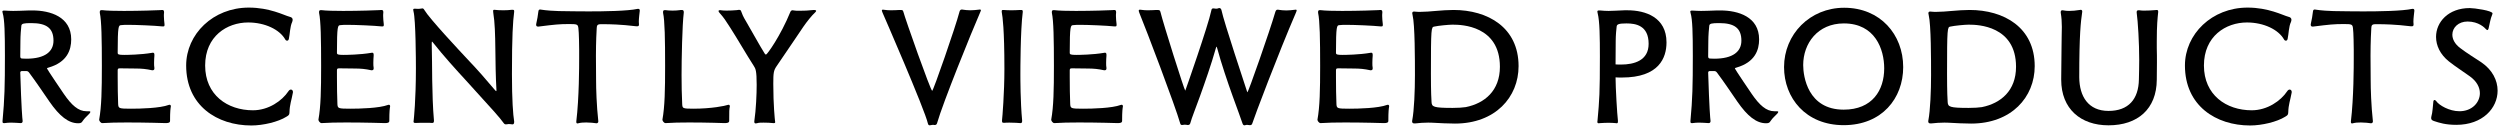
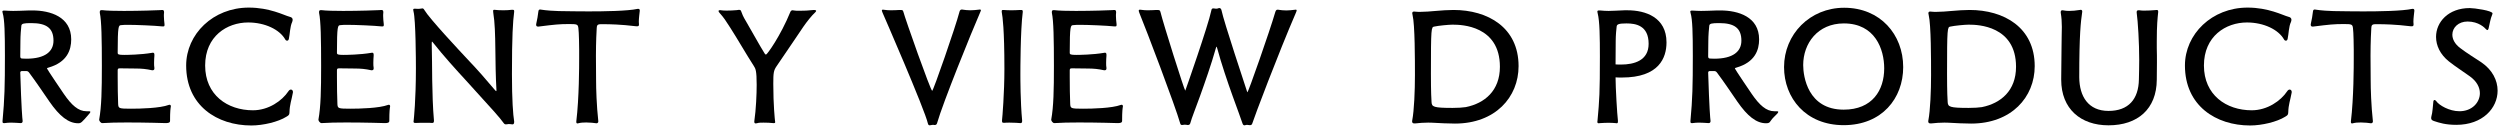
<svg xmlns="http://www.w3.org/2000/svg" width="316" height="16" viewBox="0 0 316 16" fill="none">
  <path d="M315.697 11.46C315.697 13.66 313.817 15.78 310.477 15.78C309.117 15.78 308.317 15.52 307.657 15.3C307.417 15.22 307.297 15.12 307.297 14.92C307.297 14.88 307.297 14.82 307.317 14.76C307.497 14.14 307.497 13.46 307.577 12.82C307.597 12.7 307.657 12.64 307.717 12.64C307.797 12.64 307.877 12.7 307.937 12.78C308.297 13.3 309.577 14.06 310.877 14.06C312.457 14.06 313.457 12.96 313.457 11.78C313.457 11.06 313.077 10.28 312.177 9.64C311.317 9.02 310.397 8.44 309.537 7.76C308.437 6.88 307.917 5.76 307.917 4.66C307.917 2.78 309.477 1.02 312.177 1.02C312.737 1.02 315.057 1.34 315.057 1.7C315.057 1.74 315.037 1.78 315.017 1.84C314.777 2.38 314.697 3.04 314.557 3.6C314.517 3.72 314.477 3.8 314.397 3.8C314.357 3.8 314.297 3.76 314.217 3.68C314.077 3.52 313.317 2.72 311.897 2.72C310.757 2.72 309.977 3.48 309.977 4.38C309.977 4.94 310.277 5.56 310.977 6.08C311.817 6.72 312.737 7.28 313.617 7.86C315.037 8.82 315.697 10.16 315.697 11.46Z" fill="black" />
  <path d="M299.714 15.58H299.674C299.394 15.54 298.914 15.48 298.414 15.48C298.054 15.48 297.694 15.5 297.414 15.58C297.374 15.6 297.334 15.6 297.294 15.6C297.214 15.6 297.154 15.56 297.154 15.42V15.34C297.514 12.36 297.514 8.28 297.514 7.44V6.26C297.514 5.96 297.494 4.1 297.414 3.54C297.354 3.08 297.254 3.04 296.274 3.04C294.994 3.04 294.454 3.1 292.374 3.36H292.314C292.174 3.36 292.074 3.3 292.074 3.12C292.074 3.08 292.074 3.04 292.094 2.98C292.214 2.46 292.294 2 292.354 1.48C292.374 1.28 292.434 1.2 292.594 1.2C292.614 1.2 292.674 1.22 292.714 1.22C293.294 1.32 294.514 1.4 294.954 1.4C296.194 1.42 297.474 1.44 298.714 1.44C300.614 1.44 303.654 1.4 304.914 1.12H304.994C305.114 1.12 305.174 1.2 305.174 1.32V1.38C305.134 1.8 305.054 2.3 305.054 2.76C305.054 2.86 305.074 2.96 305.074 3.06V3.1C305.074 3.3 304.974 3.32 304.854 3.32H304.714C302.754 3.08 301.314 3.06 300.694 3.06H300.234C299.794 3.06 299.754 3.24 299.734 3.54C299.714 3.74 299.634 5.38 299.634 7.02C299.634 7.94 299.654 8.84 299.654 10.16C299.654 11.2 299.714 13.34 299.934 15.32V15.36C299.934 15.52 299.794 15.58 299.714 15.58Z" fill="black" />
  <path d="M288.836 14.76C287.816 15.4 285.916 15.86 284.416 15.86C280.096 15.86 276.176 13.36 276.176 8.28C276.176 4.32 279.576 0.96 284.096 0.96C285.416 0.96 286.516 1.2 287.376 1.46C288.236 1.72 288.876 2.02 289.256 2.12C289.536 2.18 289.636 2.32 289.636 2.5C289.636 2.58 289.616 2.68 289.576 2.78C289.296 3.36 289.296 4.28 289.156 4.92C289.116 5.08 289.036 5.14 288.936 5.14C288.856 5.14 288.756 5.1 288.696 4.98C287.996 3.74 286.136 2.84 284.016 2.84C281.336 2.84 278.576 4.58 278.576 8.28C278.576 12 281.396 13.94 284.616 13.94C286.596 13.94 288.296 12.74 289.096 11.54C289.196 11.38 289.316 11.32 289.416 11.32C289.556 11.32 289.676 11.44 289.676 11.64C289.676 11.68 289.656 11.72 289.656 11.76C289.496 12.66 289.256 13.22 289.236 14.2C289.236 14.54 289.096 14.6 288.836 14.76Z" fill="black" />
  <path d="M272.617 5.18V6.1C272.637 6.72 272.637 7.28 272.637 7.9C272.637 8.52 272.637 9.2 272.617 10.08C272.597 13.78 270.197 15.84 266.517 15.84C262.997 15.84 260.537 13.76 260.537 10.08V9.94C260.557 8.54 260.577 7.14 260.577 6.06C260.577 4.86 260.617 4.06 260.617 3.4C260.617 2.74 260.577 2.22 260.477 1.6V1.52C260.477 1.36 260.557 1.3 260.677 1.3C260.737 1.3 260.797 1.3 260.857 1.32C261.037 1.36 261.277 1.38 261.537 1.38C261.937 1.38 262.397 1.34 262.877 1.26C262.917 1.26 262.957 1.24 262.997 1.24C263.117 1.24 263.197 1.3 263.197 1.48C263.197 1.52 263.177 1.56 263.177 1.62C263.017 2.72 262.817 4.32 262.817 9.78C262.837 12.18 263.957 14.02 266.517 14.02C269.037 14.02 270.317 12.54 270.357 10.04C270.377 9.22 270.397 8.38 270.397 7.6C270.397 5.42 270.237 2.74 270.077 1.6V1.52C270.077 1.36 270.157 1.3 270.297 1.3H270.417C270.617 1.34 270.837 1.34 271.097 1.34C271.497 1.34 271.937 1.32 272.377 1.28C272.457 1.28 272.517 1.26 272.597 1.26C272.717 1.26 272.797 1.3 272.797 1.46V1.52C272.717 2.28 272.617 3.14 272.617 5.18Z" fill="black" />
  <path d="M244.127 15.6H244.007C243.847 15.6 243.727 15.54 243.727 15.32C243.727 15.28 243.747 15.24 243.747 15.2C243.987 13.96 244.087 11.46 244.087 9.5C244.087 7.64 244.087 3.1 243.787 1.9C243.767 1.8 243.747 1.72 243.747 1.68C243.747 1.5 243.847 1.46 243.987 1.46C244.047 1.46 244.127 1.48 244.207 1.48C244.387 1.5 244.567 1.5 244.747 1.5C245.967 1.5 247.447 1.26 248.967 1.26C253.287 1.26 257.187 3.46 257.187 8.36C257.187 12.28 254.247 15.62 249.147 15.62C248.147 15.62 247.287 15.56 246.467 15.52C246.207 15.5 245.967 15.5 245.727 15.5C245.187 15.5 244.667 15.54 244.127 15.6ZM248.947 3.12H248.767C248.367 3.12 247.067 3.24 246.527 3.36C246.147 3.42 246.107 3.52 246.107 9.34C246.107 11.76 246.167 12.6 246.187 12.92C246.227 13.5 246.427 13.64 248.847 13.64C249.507 13.64 250.147 13.6 250.507 13.54C252.907 13.06 254.827 11.46 254.827 8.44C254.827 3.24 249.947 3.12 248.947 3.12Z" fill="black" />
  <path d="M240.564 8.48C240.564 12.42 237.884 15.82 233.044 15.82C228.244 15.82 225.504 12.38 225.504 8.48C225.504 4.34 228.764 0.98 233.104 0.98C237.664 0.98 240.564 4.36 240.564 8.48ZM233.044 13.86C236.664 13.86 238.164 11.4 238.164 8.64C238.164 6.24 237.024 2.96 233.064 2.96C229.744 2.96 227.924 5.5 227.924 8.22C227.924 9.66 228.504 13.86 233.044 13.86Z" fill="black" />
  <path d="M224.272 14.06H224.572C224.692 14.06 224.772 14.08 224.772 14.14C224.772 14.2 224.732 14.28 224.632 14.38C224.352 14.68 224.032 14.94 223.812 15.28C223.672 15.5 223.592 15.58 223.232 15.58C222.012 15.58 220.892 14.7 219.612 12.86C218.772 11.64 217.872 10.3 217.032 9.18C216.952 9.06 216.832 8.98 216.672 8.98H216.132C215.992 8.98 215.912 9.06 215.912 9.16C216.052 13.7 216.172 14.98 216.212 15.28V15.32C216.212 15.46 216.132 15.56 215.972 15.56C215.572 15.54 215.172 15.5 214.752 15.5C214.492 15.5 214.212 15.52 213.932 15.56H213.832C213.712 15.56 213.672 15.5 213.672 15.38V15.28C213.932 12.48 213.972 10.84 213.972 7.06C213.972 4.26 213.932 2.46 213.692 1.66C213.672 1.58 213.652 1.52 213.652 1.48C213.652 1.36 213.732 1.34 213.852 1.34H213.972C214.372 1.36 214.672 1.38 215.012 1.38C215.472 1.38 216.012 1.36 217.052 1.32H217.452C219.712 1.32 222.352 2.12 222.352 4.98C222.352 6.3 221.852 7.86 219.492 8.54C219.352 8.58 219.292 8.6 219.292 8.66C219.292 8.74 221.392 11.84 221.412 11.86C222.412 13.32 223.272 14.06 224.272 14.06ZM220.112 5.14C220.112 3.56 219.232 2.92 217.312 2.92C216.352 2.92 216.092 2.98 216.052 3.24C216.012 3.54 215.932 4.5 215.932 5.18C215.932 5.72 215.912 6.4 215.912 7.12C215.912 7.3 215.972 7.4 216.152 7.4C216.332 7.4 216.512 7.42 216.672 7.42C219.072 7.42 220.112 6.5 220.112 5.14Z" fill="black" />
  <path d="M204.506 15.24V15.36C204.506 15.52 204.466 15.58 204.346 15.58C204.286 15.58 204.246 15.56 204.186 15.56C203.986 15.54 203.666 15.52 203.306 15.52C202.946 15.52 202.586 15.54 202.286 15.56C202.206 15.58 202.126 15.58 202.086 15.58C201.966 15.58 201.906 15.54 201.906 15.4C201.906 15.36 201.926 15.3 201.926 15.24C202.166 12.62 202.226 11.74 202.226 7.14C202.226 4.76 202.206 2.68 201.946 1.68C201.926 1.6 201.906 1.54 201.906 1.48C201.906 1.34 201.986 1.32 202.126 1.32H202.226C202.646 1.36 202.966 1.38 203.326 1.38C203.786 1.38 204.346 1.34 205.346 1.3H205.706C207.986 1.3 210.646 2.18 210.646 5.36C210.646 7.3 209.706 9.8 205.006 9.8C204.746 9.8 204.466 9.8 204.206 9.78C204.206 11.02 204.406 14.48 204.506 15.24ZM204.206 8.14C204.426 8.16 204.646 8.16 204.886 8.16C206.586 8.16 208.386 7.64 208.386 5.54C208.386 3.22 206.766 2.96 205.586 2.96C204.586 2.96 204.386 3.08 204.346 3.34C204.306 3.68 204.226 4.46 204.226 5.16C204.226 6.08 204.206 7.12 204.206 8.14Z" fill="black" />
  <path d="M178.888 15.6H178.768C178.608 15.6 178.488 15.54 178.488 15.32C178.488 15.28 178.508 15.24 178.508 15.2C178.748 13.96 178.848 11.46 178.848 9.5C178.848 7.64 178.848 3.1 178.548 1.9C178.528 1.8 178.508 1.72 178.508 1.68C178.508 1.5 178.608 1.46 178.748 1.46C178.808 1.46 178.888 1.48 178.968 1.48C179.148 1.5 179.328 1.5 179.508 1.5C180.728 1.5 182.208 1.26 183.728 1.26C188.048 1.26 191.948 3.46 191.948 8.36C191.948 12.28 189.008 15.62 183.908 15.62C182.908 15.62 182.048 15.56 181.228 15.52C180.968 15.5 180.728 15.5 180.488 15.5C179.948 15.5 179.428 15.54 178.888 15.6ZM183.708 3.12H183.528C183.128 3.12 181.828 3.24 181.288 3.36C180.908 3.42 180.868 3.52 180.868 9.34C180.868 11.76 180.928 12.6 180.948 12.92C180.988 13.5 181.188 13.64 183.608 13.64C184.268 13.64 184.908 13.6 185.268 13.54C187.668 13.06 189.588 11.46 189.588 8.44C189.588 3.24 184.708 3.12 183.708 3.12Z" fill="black" />
-   <path d="M175.587 13.42V13.46C175.547 13.7 175.487 14 175.487 15.28C175.487 15.52 175.247 15.56 174.927 15.56C174.927 15.56 172.447 15.48 170.067 15.48C168.887 15.48 167.727 15.5 166.927 15.56H166.907C166.747 15.56 166.527 15.3 166.527 15.14V15.12C166.827 13.46 166.867 11.36 166.867 8.34C166.867 5 166.827 2.62 166.607 1.62V1.52C166.607 1.4 166.627 1.28 166.827 1.28H166.887C167.527 1.36 168.567 1.38 169.647 1.38C171.687 1.38 173.907 1.3 174.227 1.28C174.307 1.28 174.387 1.26 174.467 1.26C174.627 1.26 174.727 1.3 174.727 1.52V1.6C174.707 1.74 174.707 1.88 174.707 2.02C174.707 2.36 174.747 2.7 174.787 3.06V3.16C174.787 3.3 174.747 3.34 174.607 3.34H174.527C173.587 3.24 171.247 3.14 170.187 3.14C169.867 3.14 169.567 3.14 169.267 3.18C168.987 3.22 168.867 3.24 168.867 6.66C168.867 6.88 168.967 6.94 169.707 6.94C170.007 6.94 171.807 6.92 173.187 6.68C173.227 6.68 173.267 6.66 173.307 6.66C173.467 6.66 173.507 6.76 173.507 6.92V7.06C173.487 7.3 173.467 7.62 173.467 7.94C173.467 8.16 173.467 8.4 173.507 8.58V8.66C173.507 8.8 173.427 8.88 173.287 8.88H173.207C172.467 8.72 171.927 8.66 171.047 8.66C170.567 8.66 169.887 8.64 169.427 8.64H169.107C168.927 8.64 168.867 8.7 168.867 8.9V9.72C168.867 10.78 168.887 12.44 168.927 13.18C168.967 13.7 169.027 13.74 170.547 13.74C171.747 13.74 174.207 13.68 175.327 13.26C175.367 13.24 175.407 13.24 175.427 13.24C175.547 13.24 175.587 13.34 175.587 13.42Z" fill="black" />
  <path d="M158.018 15.82H157.938C157.797 15.8 157.698 15.78 157.618 15.78C157.558 15.78 157.518 15.8 157.478 15.8C157.418 15.82 157.357 15.84 157.298 15.84C157.198 15.84 157.118 15.78 157.058 15.62C156.838 14.94 156.398 13.8 155.798 12.12C155.198 10.46 154.338 7.92 153.878 6.18C153.818 6 153.798 5.9 153.778 5.9C153.738 5.9 153.718 5.98 153.658 6.18C153.138 8.04 152.278 10.5 151.678 12.16C151.098 13.78 150.638 14.88 150.458 15.56C150.418 15.7 150.338 15.8 150.158 15.8H150.118C149.998 15.78 149.878 15.76 149.738 15.76C149.698 15.76 149.637 15.76 149.577 15.78C149.517 15.8 149.458 15.8 149.418 15.8C149.278 15.8 149.218 15.74 149.178 15.6C148.578 13.46 144.878 3.72 144.018 1.64C143.958 1.5 143.938 1.4 143.938 1.34C143.938 1.26 143.997 1.22 144.077 1.22C144.117 1.22 144.178 1.24 144.238 1.24C144.518 1.28 144.798 1.3 145.058 1.3C145.438 1.3 145.818 1.28 146.178 1.26C146.518 1.26 146.618 1.26 146.678 1.5C146.998 2.86 149.718 11.46 149.818 11.46C149.838 11.46 152.738 3.16 153.098 1.38C153.138 1.14 153.198 1.06 153.358 1.06C153.418 1.06 153.478 1.08 153.558 1.08C153.618 1.08 153.657 1.1 153.717 1.1C153.817 1.1 153.937 1.08 154.077 1.02H154.138C154.238 1.02 154.358 1.1 154.398 1.3C154.678 2.7 157.438 10.98 157.618 11.54C157.638 11.62 157.658 11.66 157.678 11.66C157.778 11.66 160.478 4 161.198 1.52C161.258 1.36 161.298 1.22 161.518 1.22C161.558 1.22 161.598 1.24 161.638 1.24C161.878 1.28 162.217 1.32 162.577 1.32C162.917 1.32 163.298 1.28 163.618 1.24C163.678 1.22 163.738 1.22 163.778 1.22C163.858 1.22 163.898 1.24 163.898 1.32C163.898 1.38 163.858 1.48 163.798 1.62C161.558 6.8 158.518 14.86 158.298 15.58C158.258 15.72 158.178 15.82 158.018 15.82Z" fill="black" />
  <path d="M141.935 13.42V13.46C141.895 13.7 141.835 14 141.835 15.28C141.835 15.52 141.595 15.56 141.275 15.56C141.275 15.56 138.795 15.48 136.415 15.48C135.235 15.48 134.075 15.5 133.275 15.56H133.255C133.095 15.56 132.875 15.3 132.875 15.14V15.12C133.175 13.46 133.215 11.36 133.215 8.34C133.215 5 133.175 2.62 132.955 1.62V1.52C132.955 1.4 132.975 1.28 133.175 1.28H133.235C133.875 1.36 134.915 1.38 135.995 1.38C138.035 1.38 140.255 1.3 140.575 1.28C140.655 1.28 140.735 1.26 140.815 1.26C140.975 1.26 141.075 1.3 141.075 1.52V1.6C141.055 1.74 141.055 1.88 141.055 2.02C141.055 2.36 141.095 2.7 141.135 3.06V3.16C141.135 3.3 141.095 3.34 140.955 3.34H140.875C139.935 3.24 137.595 3.14 136.535 3.14C136.215 3.14 135.915 3.14 135.615 3.18C135.335 3.22 135.215 3.24 135.215 6.66C135.215 6.88 135.315 6.94 136.055 6.94C136.355 6.94 138.155 6.92 139.535 6.68C139.575 6.68 139.615 6.66 139.655 6.66C139.815 6.66 139.855 6.76 139.855 6.92V7.06C139.835 7.3 139.815 7.62 139.815 7.94C139.815 8.16 139.815 8.4 139.855 8.58V8.66C139.855 8.8 139.775 8.88 139.635 8.88H139.555C138.815 8.72 138.275 8.66 137.395 8.66C136.915 8.66 136.235 8.64 135.775 8.64H135.455C135.275 8.64 135.215 8.7 135.215 8.9V9.72C135.215 10.78 135.235 12.44 135.275 13.18C135.315 13.7 135.375 13.74 136.895 13.74C138.095 13.74 140.555 13.68 141.675 13.26C141.715 13.24 141.755 13.24 141.775 13.24C141.895 13.24 141.935 13.34 141.935 13.42Z" fill="black" />
  <path d="M128.997 15.56H128.957C128.777 15.54 128.177 15.5 127.617 15.5C127.397 15.5 127.157 15.5 126.977 15.52H126.877C126.717 15.52 126.657 15.48 126.657 15.32V15.18C126.697 14.88 126.957 11.76 126.957 8.72C126.957 3.64 126.717 2.06 126.637 1.64C126.617 1.56 126.617 1.48 126.617 1.42C126.617 1.32 126.657 1.26 126.777 1.26H126.817C127.097 1.28 127.457 1.3 127.837 1.3C128.217 1.3 128.597 1.28 128.937 1.26H129.057C129.217 1.26 129.277 1.3 129.277 1.44V1.52C128.977 3.82 128.977 8.94 128.977 9.36C128.977 9.94 128.977 12.9 129.197 15.22V15.3C129.197 15.48 129.137 15.56 128.997 15.56Z" fill="black" />
  <path d="M118.169 15.8H118.089C118.029 15.78 117.969 15.78 117.909 15.78C117.829 15.78 117.749 15.8 117.629 15.82C117.589 15.82 117.569 15.84 117.529 15.84C117.429 15.84 117.329 15.8 117.289 15.62C116.909 13.88 111.589 1.68 111.569 1.64C111.509 1.48 111.469 1.4 111.469 1.32C111.469 1.24 111.509 1.22 111.609 1.22C111.649 1.22 111.709 1.24 111.769 1.24C112.029 1.28 112.309 1.3 112.609 1.3C112.989 1.3 113.369 1.28 113.729 1.26C114.049 1.26 114.129 1.26 114.189 1.5C114.389 2.3 117.629 11.48 117.829 11.48C117.969 11.48 120.789 3.38 121.269 1.52C121.309 1.36 121.369 1.2 121.589 1.2C121.629 1.2 121.669 1.22 121.709 1.22C121.949 1.26 122.289 1.3 122.649 1.3C123.009 1.3 123.389 1.26 123.709 1.22C123.769 1.2 123.809 1.2 123.849 1.2C123.949 1.2 123.989 1.24 123.989 1.3C123.989 1.36 123.929 1.46 123.869 1.62C122.809 4.04 119.169 13.02 118.449 15.56C118.409 15.7 118.329 15.8 118.169 15.8Z" fill="black" />
  <path d="M97.824 15.56H97.724C97.404 15.52 96.944 15.5 96.524 15.5C96.204 15.5 95.924 15.5 95.744 15.56C95.684 15.58 95.604 15.6 95.544 15.6C95.424 15.6 95.344 15.56 95.344 15.4V15.34C95.564 13.82 95.644 11.88 95.644 10.72C95.644 8.92 95.504 8.68 95.284 8.34C94.264 6.76 93.244 4.96 92.304 3.5C91.744 2.62 91.484 2.22 90.944 1.62C90.864 1.52 90.824 1.46 90.824 1.4C90.824 1.32 90.904 1.28 91.024 1.28C91.064 1.28 91.104 1.28 91.164 1.3C91.304 1.32 91.544 1.34 91.844 1.34C92.244 1.34 92.724 1.32 93.144 1.28C93.224 1.28 93.324 1.24 93.424 1.24C93.524 1.24 93.624 1.28 93.664 1.38C93.844 1.84 93.864 1.98 94.344 2.78C95.104 4.06 95.944 5.64 96.664 6.78C96.724 6.86 96.764 6.9 96.824 6.9C96.964 6.9 98.664 4.54 99.904 1.5C99.964 1.36 100.064 1.3 100.184 1.3C100.224 1.3 100.284 1.3 100.324 1.32C100.504 1.36 100.764 1.36 101.084 1.36C101.584 1.36 102.204 1.34 102.864 1.26H102.924C103.044 1.26 103.164 1.3 103.164 1.38C103.164 1.42 103.124 1.48 103.044 1.56C102.624 1.94 101.984 2.74 101.544 3.38C100.864 4.36 99.524 6.4 98.164 8.36C97.784 8.92 97.744 9.2 97.744 10.6C97.744 13.3 97.944 15.14 97.964 15.3C97.964 15.34 97.984 15.38 97.984 15.42C97.984 15.54 97.924 15.56 97.824 15.56Z" fill="black" />
-   <path d="M92.251 13.42V13.46C92.171 13.82 92.171 14.06 92.171 15.28C92.171 15.52 91.91 15.56 91.591 15.56C91.591 15.56 89.35 15.48 87.13 15.48C86.031 15.48 84.93 15.5 84.13 15.56H84.111C83.951 15.56 83.731 15.3 83.731 15.14V15.12C84.031 13.46 84.07 11.36 84.07 8.34C84.07 5 84.031 2.62 83.811 1.62V1.52C83.811 1.4 83.831 1.28 84.031 1.28H84.091C84.371 1.32 84.691 1.34 85.01 1.34C85.35 1.34 85.691 1.32 85.93 1.28C86.01 1.26 86.091 1.26 86.171 1.26C86.331 1.26 86.43 1.32 86.43 1.52V1.6C86.231 3.18 86.15 7.5 86.15 9.5C86.15 10.74 86.171 11.96 86.231 13.18C86.27 13.68 86.27 13.74 87.611 13.74C89.951 13.74 91.671 13.38 91.99 13.26C92.031 13.24 92.07 13.24 92.091 13.24C92.21 13.24 92.251 13.34 92.251 13.42Z" fill="black" />
  <path d="M75.406 15.58H75.366C75.086 15.54 74.606 15.48 74.106 15.48C73.746 15.48 73.386 15.5 73.106 15.58C73.066 15.6 73.026 15.6 72.986 15.6C72.906 15.6 72.846 15.56 72.846 15.42V15.34C73.206 12.36 73.206 8.28 73.206 7.44V6.26C73.206 5.96 73.186 4.1 73.106 3.54C73.046 3.08 72.946 3.04 71.966 3.04C70.686 3.04 70.146 3.1 68.066 3.36H68.006C67.866 3.36 67.766 3.3 67.766 3.12C67.766 3.08 67.766 3.04 67.786 2.98C67.906 2.46 67.986 2 68.046 1.48C68.066 1.28 68.126 1.2 68.286 1.2C68.306 1.2 68.366 1.22 68.406 1.22C68.986 1.32 70.206 1.4 70.646 1.4C71.886 1.42 73.166 1.44 74.406 1.44C76.306 1.44 79.346 1.4 80.606 1.12H80.686C80.806 1.12 80.866 1.2 80.866 1.32V1.38C80.826 1.8 80.746 2.3 80.746 2.76C80.746 2.86 80.766 2.96 80.766 3.06V3.1C80.766 3.3 80.666 3.32 80.546 3.32H80.406C78.446 3.08 77.006 3.06 76.386 3.06H75.926C75.486 3.06 75.446 3.24 75.426 3.54C75.406 3.74 75.326 5.38 75.326 7.02C75.326 7.94 75.346 8.84 75.346 10.16C75.346 11.2 75.406 13.34 75.626 15.32V15.36C75.626 15.52 75.486 15.58 75.406 15.58Z" fill="black" />
  <path d="M64.79 15.72H64.751C64.611 15.7 64.471 15.68 64.331 15.68C64.27 15.68 64.21 15.68 64.15 15.7C64.07 15.72 64.01 15.72 63.95 15.72C63.831 15.72 63.751 15.68 63.651 15.54C63.09 14.78 62.63 14.26 58.91 10.18C57.73 8.9 56.071 7.08 54.73 5.38C54.67 5.3 54.63 5.26 54.611 5.26C54.59 5.26 54.571 5.28 54.571 5.52C54.611 7.06 54.611 8.56 54.63 10.1C54.651 11.56 54.711 13.7 54.85 15.2V15.28C54.85 15.46 54.791 15.54 54.651 15.54H54.611C54.49 15.52 54.13 15.52 53.73 15.52C53.35 15.52 52.91 15.52 52.59 15.54H52.49C52.331 15.54 52.27 15.5 52.27 15.34C52.27 15.3 52.291 15.26 52.291 15.2C52.31 15.04 52.571 12.64 52.571 8.66C52.571 7.7 52.55 2.5 52.27 1.46C52.251 1.38 52.23 1.3 52.23 1.24C52.23 1.16 52.27 1.1 52.391 1.1H52.431C52.59 1.1 52.73 1.12 52.85 1.12C52.99 1.12 53.111 1.1 53.27 1.08C53.31 1.08 53.35 1.06 53.37 1.06C53.511 1.06 53.571 1.14 53.651 1.28C54.291 2.36 58.071 6.4 59.31 7.72C60.251 8.7 61.49 10.1 62.611 11.44C62.651 11.48 62.691 11.52 62.711 11.52C62.73 11.52 62.751 11.5 62.751 11.42V11.38C62.651 9.64 62.63 7.88 62.611 6.12C62.59 4.4 62.55 2.82 62.35 1.62C62.331 1.54 62.331 1.46 62.331 1.4C62.331 1.3 62.35 1.24 62.471 1.24H62.511C62.791 1.28 63.211 1.3 63.63 1.3C63.99 1.3 64.371 1.28 64.671 1.24H64.79C64.93 1.24 64.99 1.26 64.99 1.4V1.5C64.831 2.74 64.71 4.52 64.71 9.38C64.71 12.6 64.85 14.52 64.99 15.34V15.44C64.99 15.62 64.91 15.72 64.79 15.72Z" fill="black" />
  <path d="M49.31 13.42V13.46C49.27 13.7 49.21 14 49.21 15.28C49.21 15.52 48.97 15.56 48.65 15.56C48.65 15.56 46.17 15.48 43.79 15.48C42.61 15.48 41.45 15.5 40.65 15.56H40.63C40.47 15.56 40.25 15.3 40.25 15.14V15.12C40.55 13.46 40.59 11.36 40.59 8.34C40.59 5 40.55 2.62 40.33 1.62V1.52C40.33 1.4 40.35 1.28 40.55 1.28H40.61C41.25 1.36 42.29 1.38 43.37 1.38C45.41 1.38 47.63 1.3 47.95 1.28C48.03 1.28 48.11 1.26 48.19 1.26C48.35 1.26 48.45 1.3 48.45 1.52V1.6C48.43 1.74 48.43 1.88 48.43 2.02C48.43 2.36 48.47 2.7 48.51 3.06V3.16C48.51 3.3 48.47 3.34 48.33 3.34H48.25C47.31 3.24 44.97 3.14 43.91 3.14C43.59 3.14 43.29 3.14 42.99 3.18C42.71 3.22 42.59 3.24 42.59 6.66C42.59 6.88 42.69 6.94 43.43 6.94C43.73 6.94 45.53 6.92 46.91 6.68C46.95 6.68 46.99 6.66 47.03 6.66C47.19 6.66 47.23 6.76 47.23 6.92V7.06C47.21 7.3 47.19 7.62 47.19 7.94C47.19 8.16 47.19 8.4 47.23 8.58V8.66C47.23 8.8 47.15 8.88 47.01 8.88H46.93C46.19 8.72 45.65 8.66 44.77 8.66C44.29 8.66 43.61 8.64 43.15 8.64H42.83C42.65 8.64 42.59 8.7 42.59 8.9V9.72C42.59 10.78 42.61 12.44 42.65 13.18C42.69 13.7 42.75 13.74 44.27 13.74C45.47 13.74 47.93 13.68 49.05 13.26C49.09 13.24 49.13 13.24 49.15 13.24C49.27 13.24 49.31 13.34 49.31 13.42Z" fill="black" />
  <path d="M36.191 14.76C35.171 15.4 33.271 15.86 31.771 15.86C27.451 15.86 23.531 13.36 23.531 8.28C23.531 4.32 26.931 0.96 31.451 0.96C32.771 0.96 33.871 1.2 34.731 1.46C35.591 1.72 36.231 2.02 36.611 2.12C36.891 2.18 36.991 2.32 36.991 2.5C36.991 2.58 36.971 2.68 36.931 2.78C36.651 3.36 36.651 4.28 36.511 4.92C36.471 5.08 36.391 5.14 36.291 5.14C36.211 5.14 36.111 5.1 36.051 4.98C35.351 3.74 33.491 2.84 31.371 2.84C28.691 2.84 25.931 4.58 25.931 8.28C25.931 12 28.751 13.94 31.971 13.94C33.951 13.94 35.651 12.74 36.451 11.54C36.551 11.38 36.671 11.32 36.771 11.32C36.911 11.32 37.031 11.44 37.031 11.64C37.031 11.68 37.011 11.72 37.011 11.76C36.851 12.66 36.611 13.22 36.591 14.2C36.591 14.54 36.451 14.6 36.191 14.76Z" fill="black" />
  <path d="M21.595 13.42V13.46C21.555 13.7 21.495 14 21.495 15.28C21.495 15.52 21.255 15.56 20.935 15.56C20.935 15.56 18.455 15.48 16.075 15.48C14.895 15.48 13.735 15.5 12.935 15.56H12.915C12.755 15.56 12.535 15.3 12.535 15.14V15.12C12.835 13.46 12.875 11.36 12.875 8.34C12.875 5 12.835 2.62 12.615 1.62V1.52C12.615 1.4 12.635 1.28 12.835 1.28H12.895C13.535 1.36 14.575 1.38 15.655 1.38C17.695 1.38 19.915 1.3 20.235 1.28C20.315 1.28 20.395 1.26 20.475 1.26C20.635 1.26 20.735 1.3 20.735 1.52V1.6C20.715 1.74 20.715 1.88 20.715 2.02C20.715 2.36 20.755 2.7 20.795 3.06V3.16C20.795 3.3 20.755 3.34 20.615 3.34H20.535C19.595 3.24 17.255 3.14 16.195 3.14C15.875 3.14 15.575 3.14 15.275 3.18C14.995 3.22 14.875 3.24 14.875 6.66C14.875 6.88 14.975 6.94 15.715 6.94C16.015 6.94 17.815 6.92 19.195 6.68C19.235 6.68 19.275 6.66 19.315 6.66C19.475 6.66 19.515 6.76 19.515 6.92V7.06C19.495 7.3 19.475 7.62 19.475 7.94C19.475 8.16 19.475 8.4 19.515 8.58V8.66C19.515 8.8 19.435 8.88 19.295 8.88H19.215C18.475 8.72 17.935 8.66 17.055 8.66C16.575 8.66 15.895 8.64 15.435 8.64H15.115C14.935 8.64 14.875 8.7 14.875 8.9V9.72C14.875 10.78 14.895 12.44 14.935 13.18C14.975 13.7 15.035 13.74 16.555 13.74C17.755 13.74 20.215 13.68 21.335 13.26C21.375 13.24 21.415 13.24 21.435 13.24C21.555 13.24 21.595 13.34 21.595 13.42Z" fill="black" />
-   <path d="M10.921 14.06H11.221C11.341 14.06 11.421 14.08 11.421 14.14C11.421 14.2 11.381 14.28 11.281 14.38C11.001 14.68 10.681 14.94 10.461 15.28C10.321 15.5 10.241 15.58 9.881 15.58C8.661 15.58 7.541 14.7 6.261 12.86C5.421 11.64 4.521 10.3 3.681 9.18C3.601 9.06 3.481 8.98 3.321 8.98H2.781C2.641 8.98 2.561 9.06 2.561 9.16C2.701 13.7 2.821 14.98 2.861 15.28V15.32C2.861 15.46 2.781 15.56 2.621 15.56C2.221 15.54 1.821 15.5 1.401 15.5C1.141 15.5 0.861 15.52 0.581 15.56H0.481C0.361 15.56 0.321 15.5 0.321 15.38V15.28C0.581 12.48 0.621 10.84 0.621 7.06C0.621 4.26 0.581 2.46 0.341 1.66C0.321 1.58 0.301 1.52 0.301 1.48C0.301 1.36 0.381 1.34 0.501 1.34H0.621C1.021 1.36 1.321 1.38 1.661 1.38C2.121 1.38 2.661 1.36 3.701 1.32H4.101C6.361 1.32 9.001 2.12 9.001 4.98C9.001 6.3 8.501 7.86 6.141 8.54C6.001 8.58 5.941 8.6 5.941 8.66C5.941 8.74 8.041 11.84 8.061 11.86C9.061 13.32 9.921 14.06 10.921 14.06ZM6.761 5.14C6.761 3.56 5.881 2.92 3.961 2.92C3.001 2.92 2.741 2.98 2.701 3.24C2.661 3.54 2.581 4.5 2.581 5.18C2.581 5.72 2.561 6.4 2.561 7.12C2.561 7.3 2.621 7.4 2.801 7.4C2.981 7.4 3.161 7.42 3.321 7.42C5.721 7.42 6.761 6.5 6.761 5.14Z" fill="black" />
+   <path d="M10.921 14.06H11.221C11.341 14.06 11.421 14.08 11.421 14.14C11.421 14.2 11.381 14.28 11.281 14.38C10.321 15.5 10.241 15.58 9.881 15.58C8.661 15.58 7.541 14.7 6.261 12.86C5.421 11.64 4.521 10.3 3.681 9.18C3.601 9.06 3.481 8.98 3.321 8.98H2.781C2.641 8.98 2.561 9.06 2.561 9.16C2.701 13.7 2.821 14.98 2.861 15.28V15.32C2.861 15.46 2.781 15.56 2.621 15.56C2.221 15.54 1.821 15.5 1.401 15.5C1.141 15.5 0.861 15.52 0.581 15.56H0.481C0.361 15.56 0.321 15.5 0.321 15.38V15.28C0.581 12.48 0.621 10.84 0.621 7.06C0.621 4.26 0.581 2.46 0.341 1.66C0.321 1.58 0.301 1.52 0.301 1.48C0.301 1.36 0.381 1.34 0.501 1.34H0.621C1.021 1.36 1.321 1.38 1.661 1.38C2.121 1.38 2.661 1.36 3.701 1.32H4.101C6.361 1.32 9.001 2.12 9.001 4.98C9.001 6.3 8.501 7.86 6.141 8.54C6.001 8.58 5.941 8.6 5.941 8.66C5.941 8.74 8.041 11.84 8.061 11.86C9.061 13.32 9.921 14.06 10.921 14.06ZM6.761 5.14C6.761 3.56 5.881 2.92 3.961 2.92C3.001 2.92 2.741 2.98 2.701 3.24C2.661 3.54 2.581 4.5 2.581 5.18C2.581 5.72 2.561 6.4 2.561 7.12C2.561 7.3 2.621 7.4 2.801 7.4C2.981 7.4 3.161 7.42 3.321 7.42C5.721 7.42 6.761 6.5 6.761 5.14Z" fill="black" />
</svg>